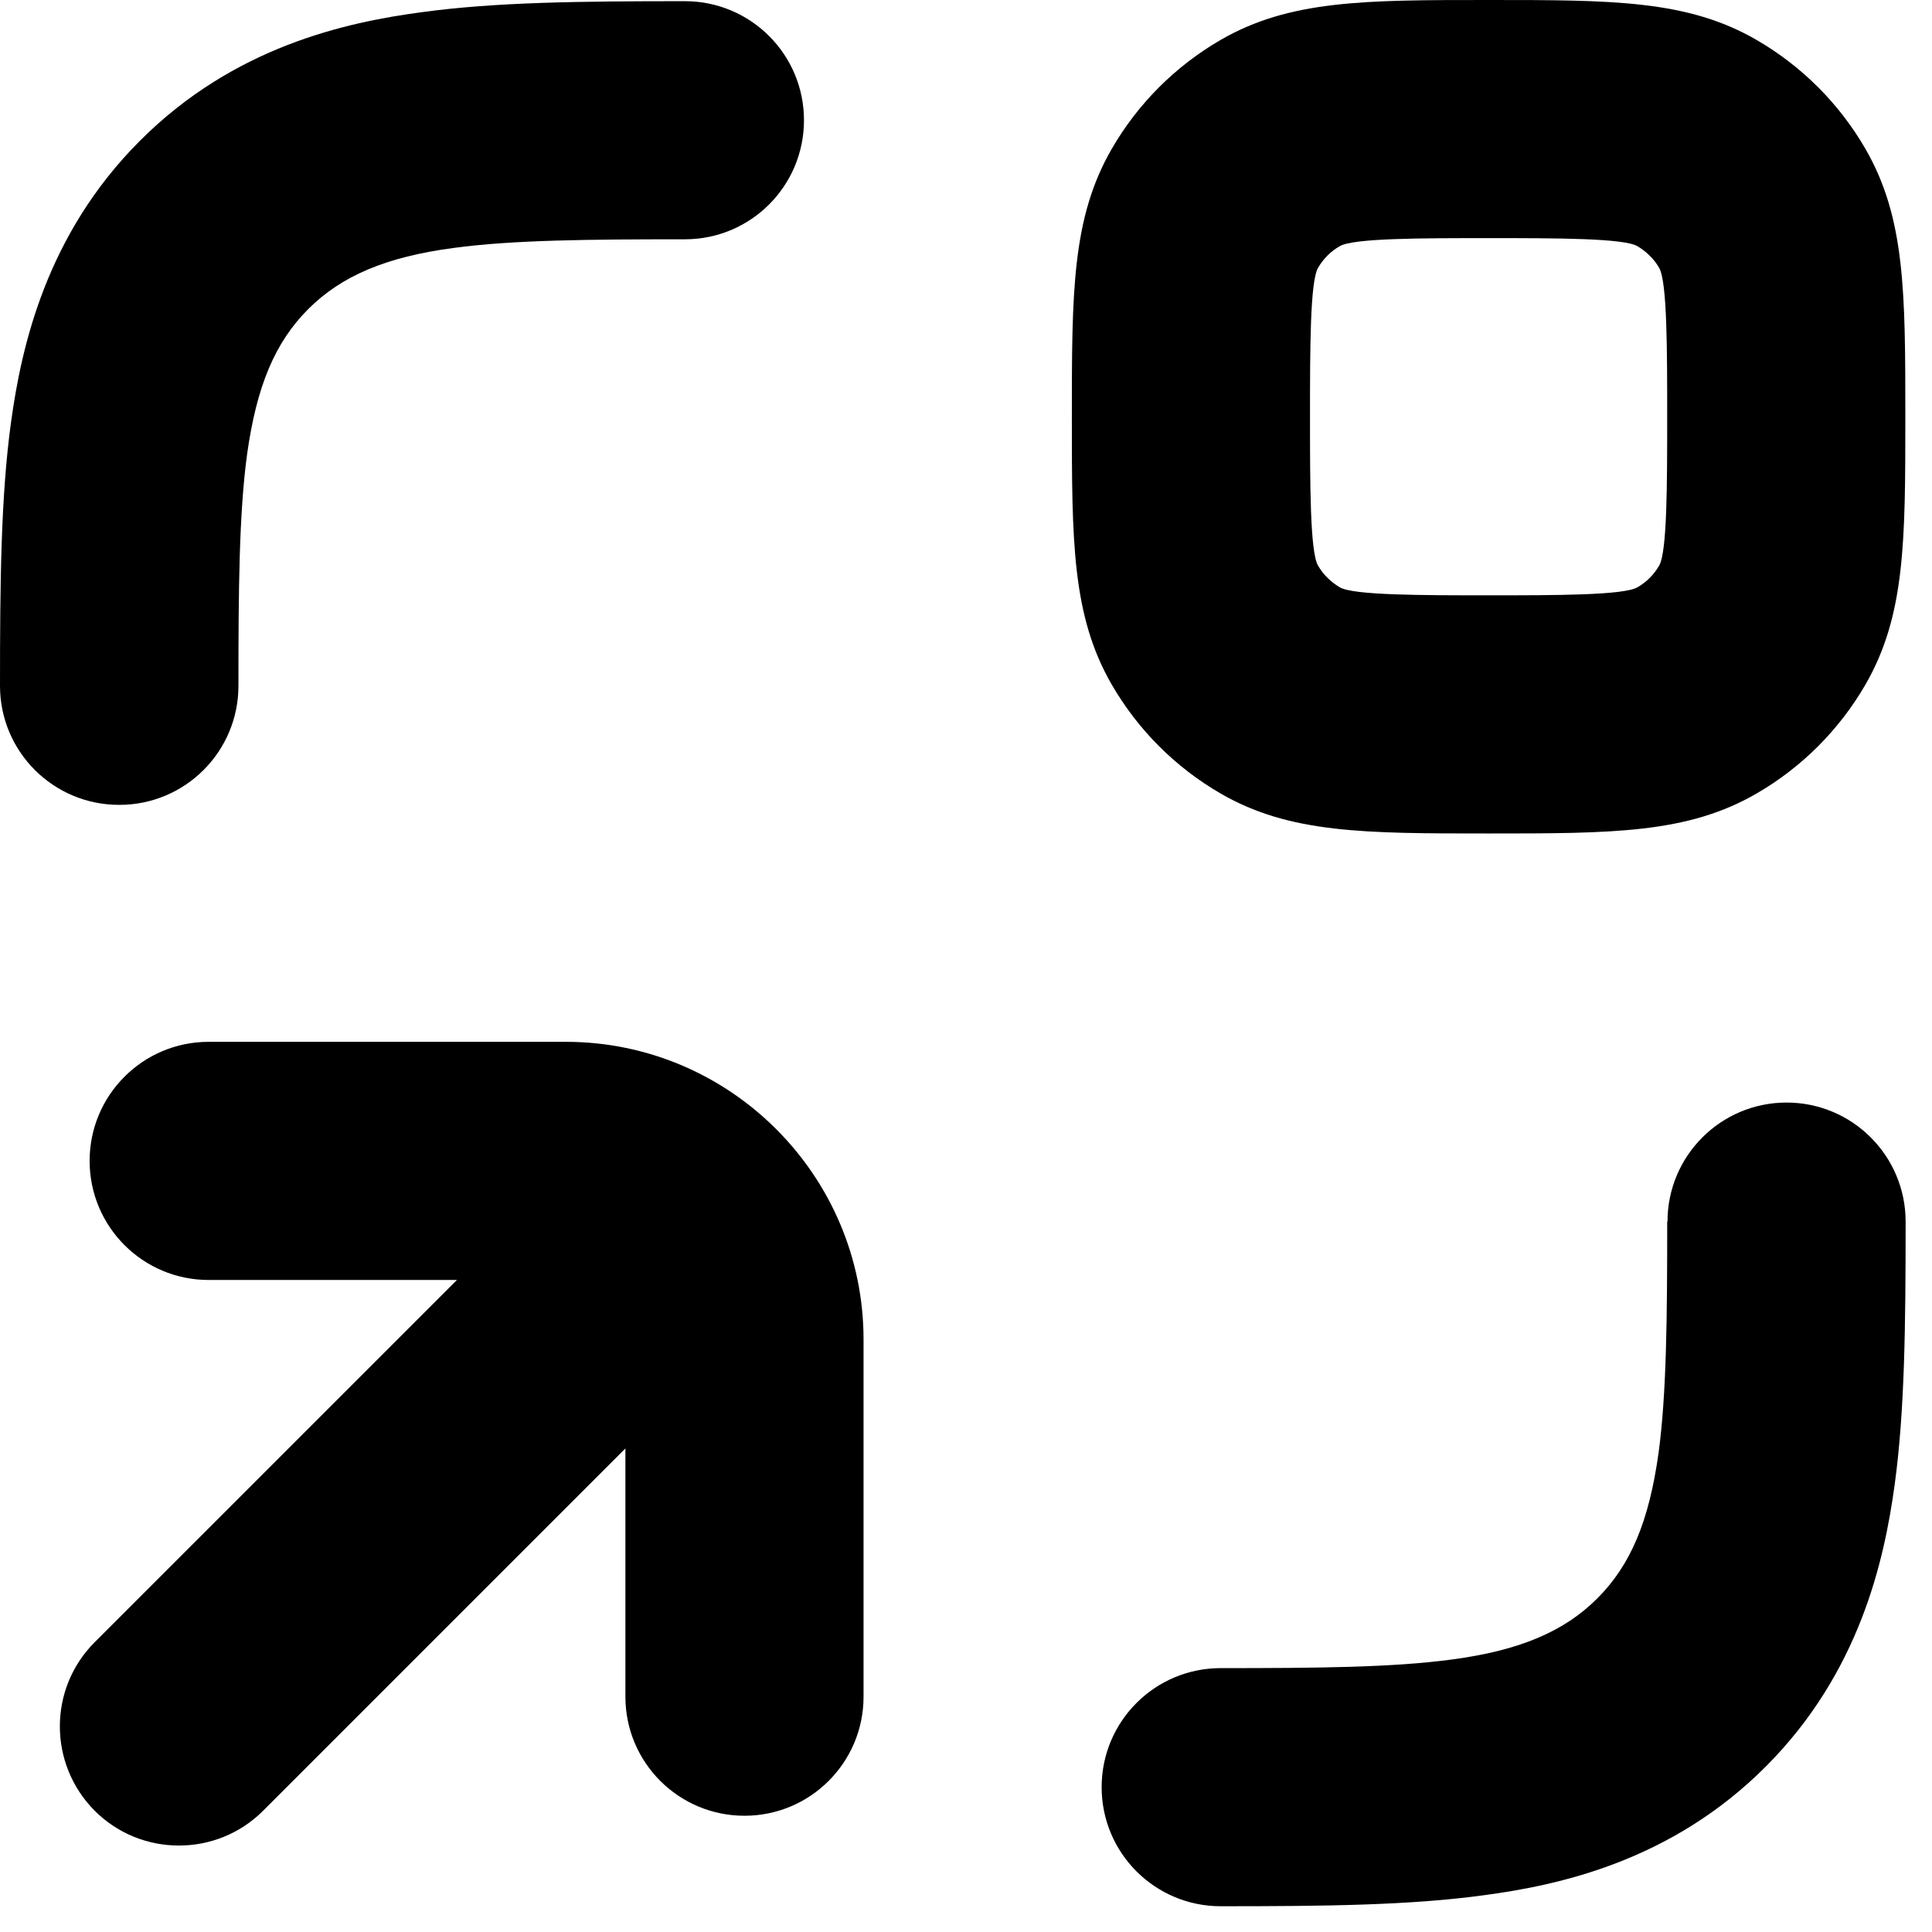
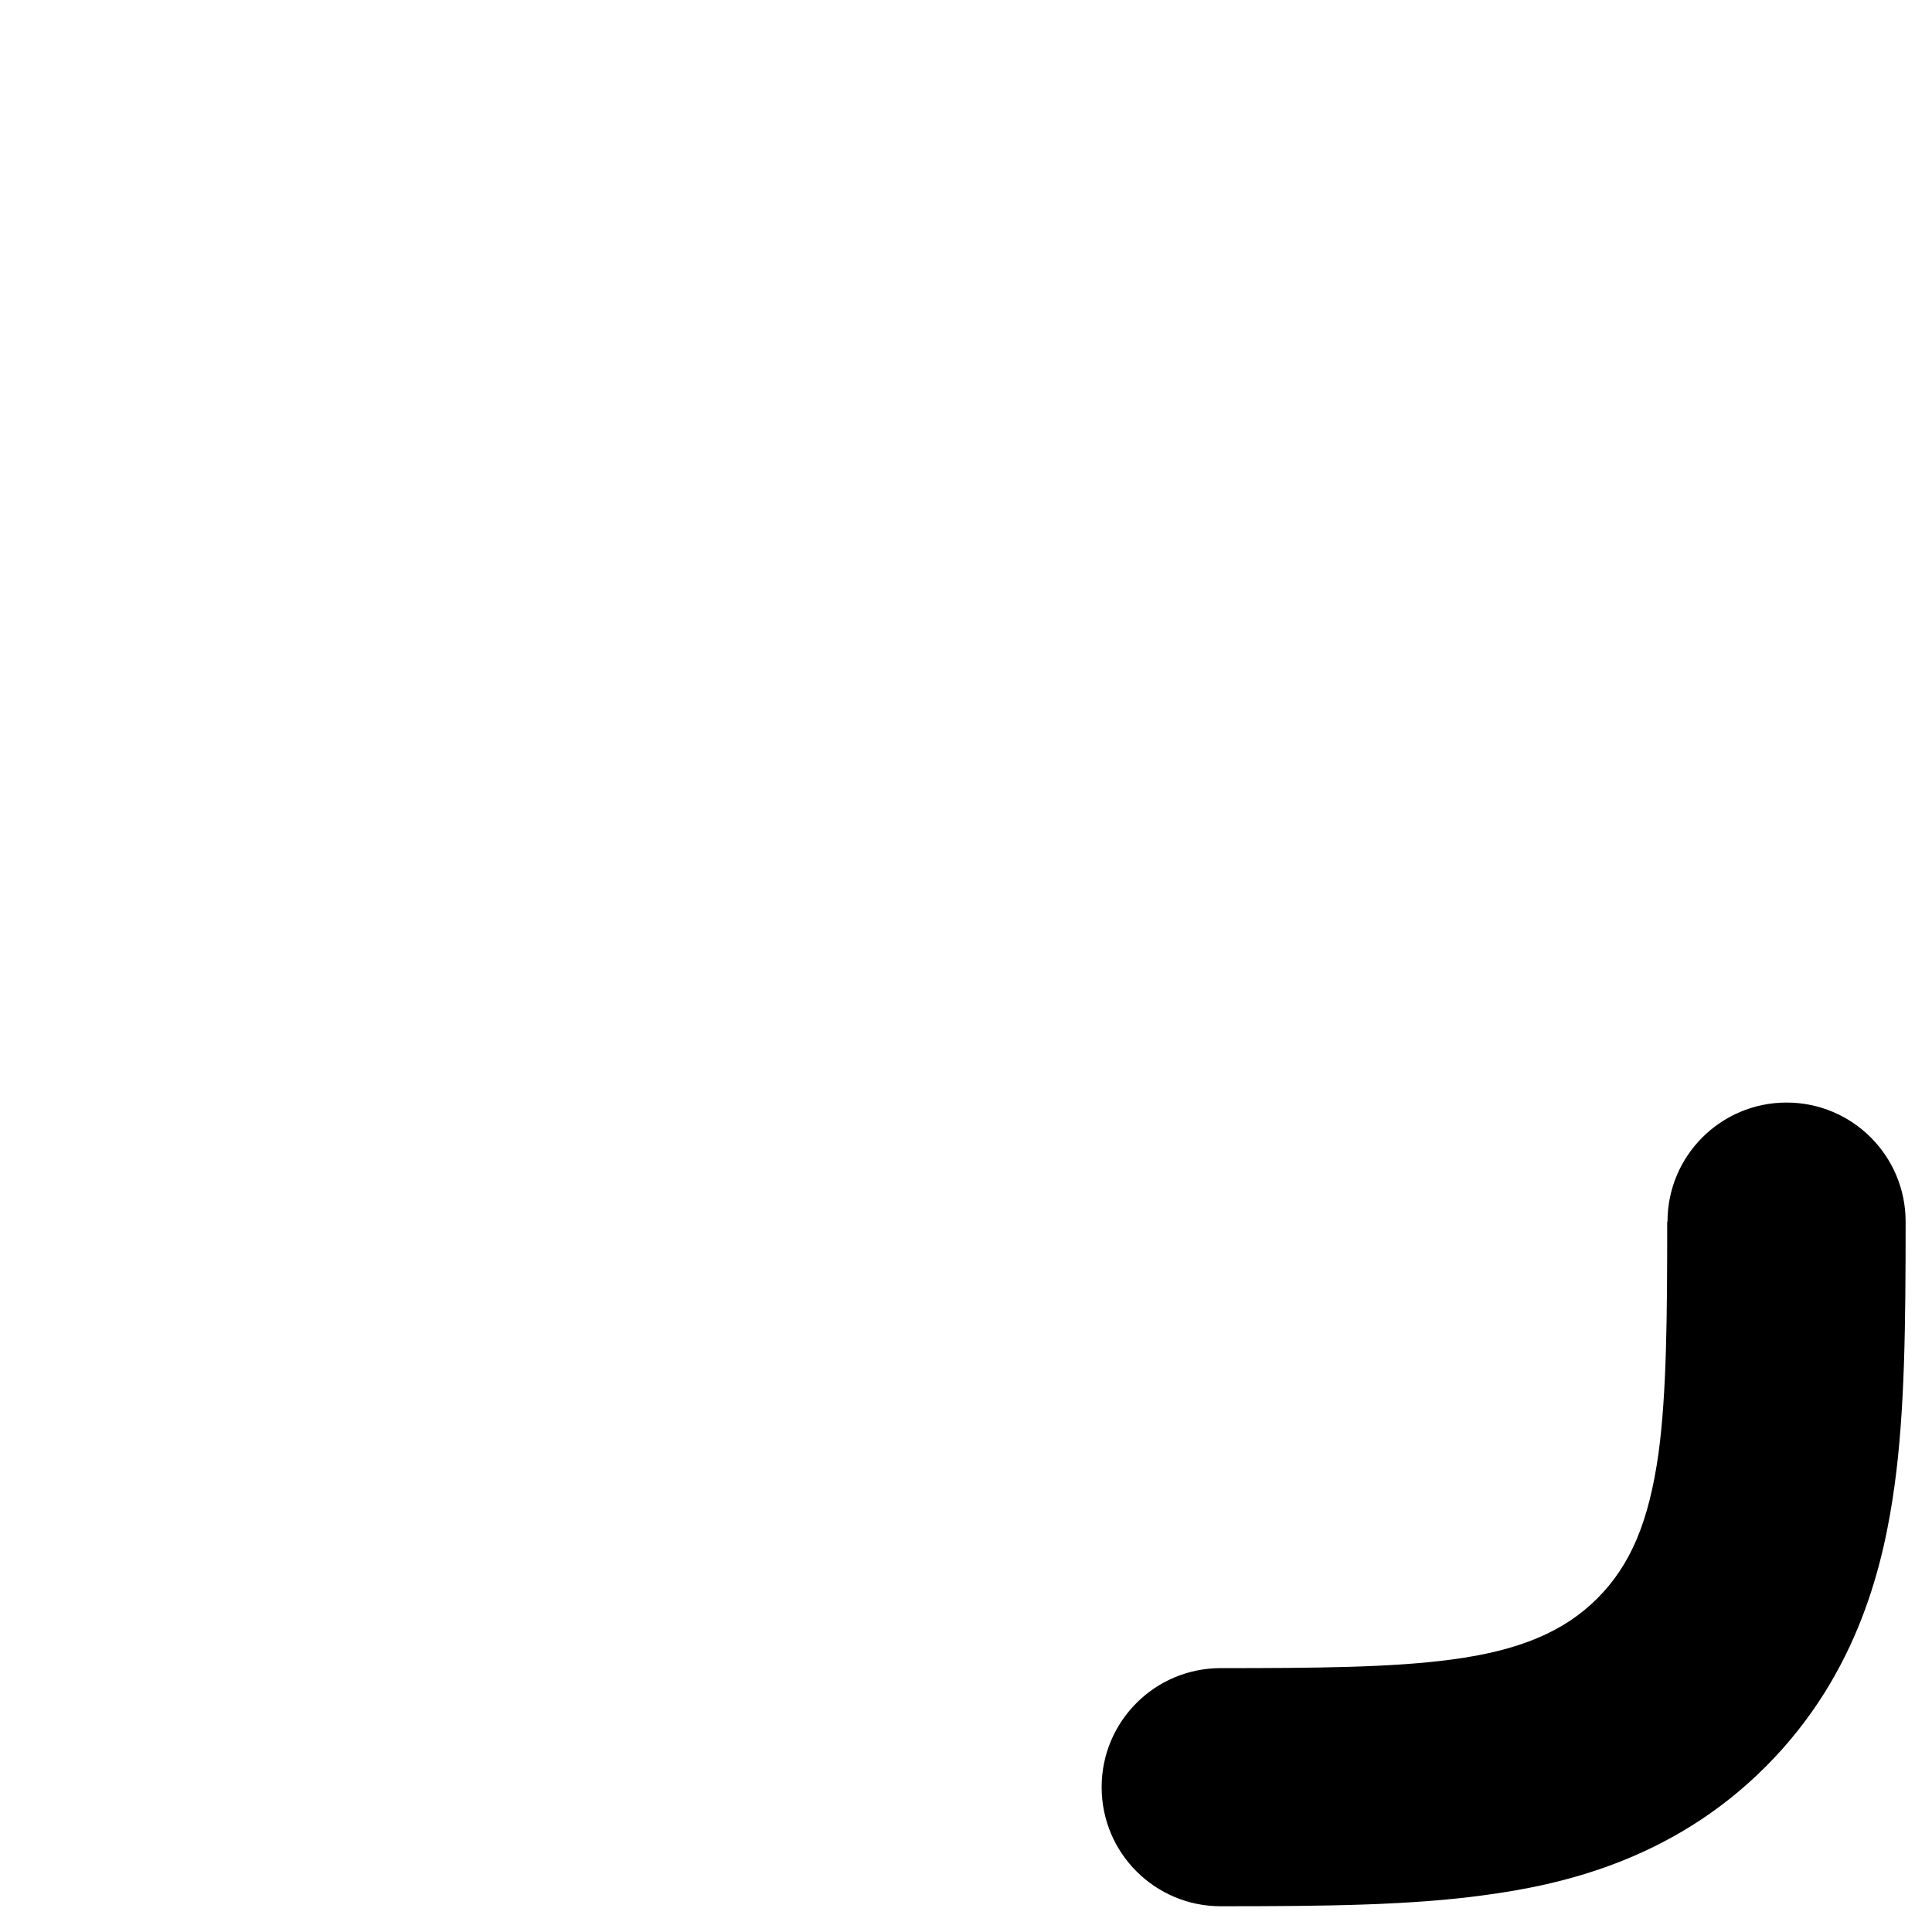
<svg xmlns="http://www.w3.org/2000/svg" fill="none" viewBox="0 0 72 72" height="72" width="72">
-   <path fill="black" d="M4.448 29.995C6.9 29.995 8.886 28.01 8.886 25.558C8.886 22.019 8.908 19.146 9.207 16.939C9.562 14.398 10.239 12.768 11.492 11.514C12.724 10.283 14.388 9.573 16.906 9.24C19.113 8.941 21.986 8.918 25.525 8.918C27.977 8.918 29.962 6.933 29.962 4.481C29.962 2.03 27.977 0.044 25.525 0.044C21.654 0.044 18.47 0.077 15.719 0.454C12.879 0.832 8.708 1.741 5.203 5.258C1.719 8.752 0.799 12.912 0.41 15.741C0.033 18.492 0 21.686 0 25.558C0 28.01 1.986 29.995 4.437 29.995H4.448Z" />
  <path fill="black" d="M62.132 45.526C62.132 49.065 62.109 51.938 61.81 54.145C61.455 56.686 60.778 58.316 59.525 59.57C58.293 60.801 56.629 61.511 54.111 61.844C51.904 62.144 49.031 62.166 45.492 62.166C43.04 62.166 41.055 64.151 41.055 66.603C41.055 69.055 43.04 71.04 45.492 71.04C49.363 71.04 52.547 71.007 55.298 70.63C58.138 70.252 62.309 69.343 65.814 65.826C69.298 62.332 70.218 58.172 70.607 55.343C70.984 52.592 71.017 49.398 71.017 45.526C71.017 43.075 69.031 41.089 66.58 41.089C64.128 41.089 62.143 43.075 62.143 45.526H62.132Z" />
-   <path fill="black" d="M27.744 67.668C30.196 67.668 32.182 65.683 32.182 63.231V49.919C32.182 43.807 27.201 38.826 21.089 38.826H7.777C5.325 38.826 3.34 40.812 3.34 43.263C3.34 45.715 5.325 47.701 7.777 47.701H17.029L3.528 61.201C1.798 62.931 1.798 65.738 3.528 67.48C4.394 68.345 5.525 68.778 6.668 68.778C7.81 68.778 8.942 68.345 9.807 67.48L23.307 53.979V63.231C23.307 65.683 25.293 67.668 27.744 67.668Z" />
-   <path fill="black" d="M69.519 5.547C68.543 3.86 67.145 2.463 65.459 1.486C62.886 1.3224e-07 60.101 0 55.476 0C50.85 0 48.065 1.3224e-07 45.492 1.486C43.806 2.463 42.408 3.86 41.432 5.547C39.945 8.12 39.945 10.905 39.945 15.53C39.945 20.156 39.945 22.941 41.432 25.514C42.408 27.2 43.806 28.598 45.492 29.574C48.065 31.061 50.85 31.061 55.476 31.061C60.101 31.061 62.886 31.061 65.459 29.574C67.145 28.598 68.543 27.2 69.519 25.514C71.006 22.941 71.006 20.156 71.006 15.53C71.006 10.905 71.006 8.12 69.519 5.547ZM61.832 21.077C61.643 21.41 61.355 21.698 61.022 21.887C60.512 22.186 57.949 22.186 55.476 22.186C53.002 22.186 50.439 22.186 49.929 21.887C49.596 21.687 49.308 21.41 49.119 21.077C48.82 20.567 48.82 18.004 48.82 15.53C48.82 13.056 48.82 10.494 49.119 9.984C49.308 9.651 49.596 9.363 49.929 9.174C50.439 8.874 53.002 8.874 55.476 8.874C57.949 8.874 60.512 8.874 61.022 9.174C61.355 9.374 61.643 9.651 61.832 9.984C62.131 10.494 62.131 13.056 62.131 15.53C62.131 18.004 62.131 20.567 61.832 21.077Z" />
</svg>